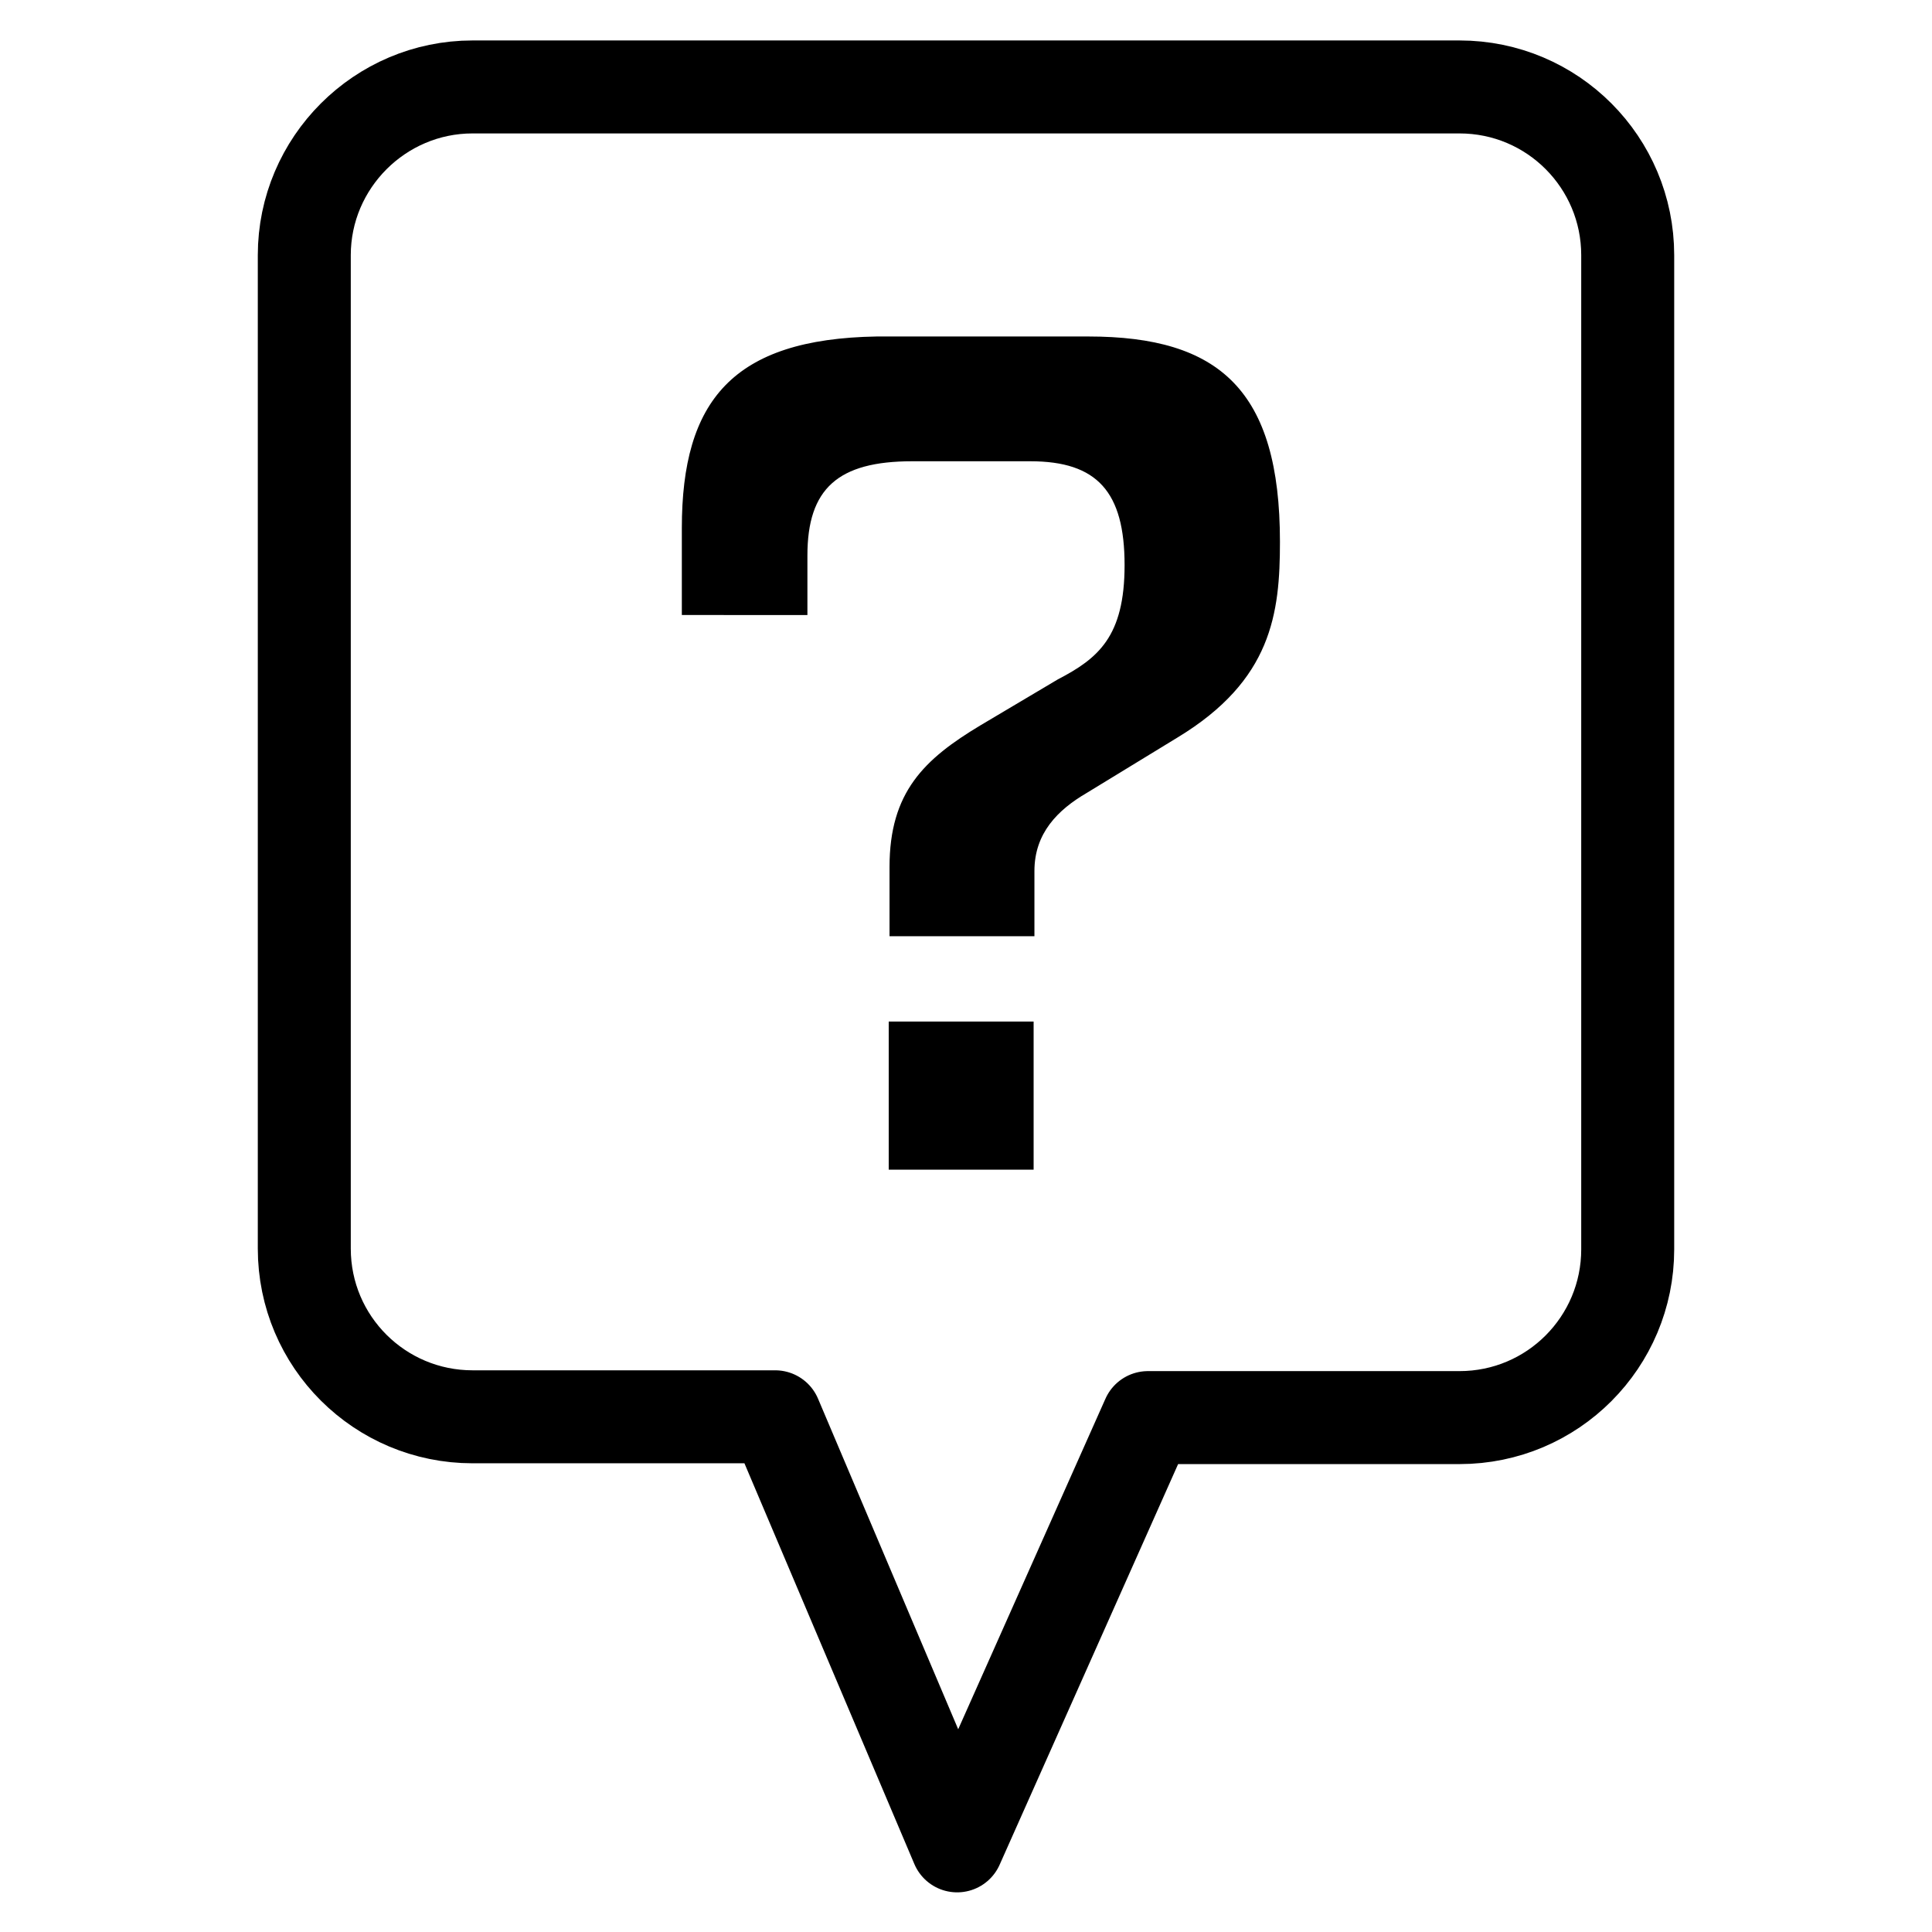
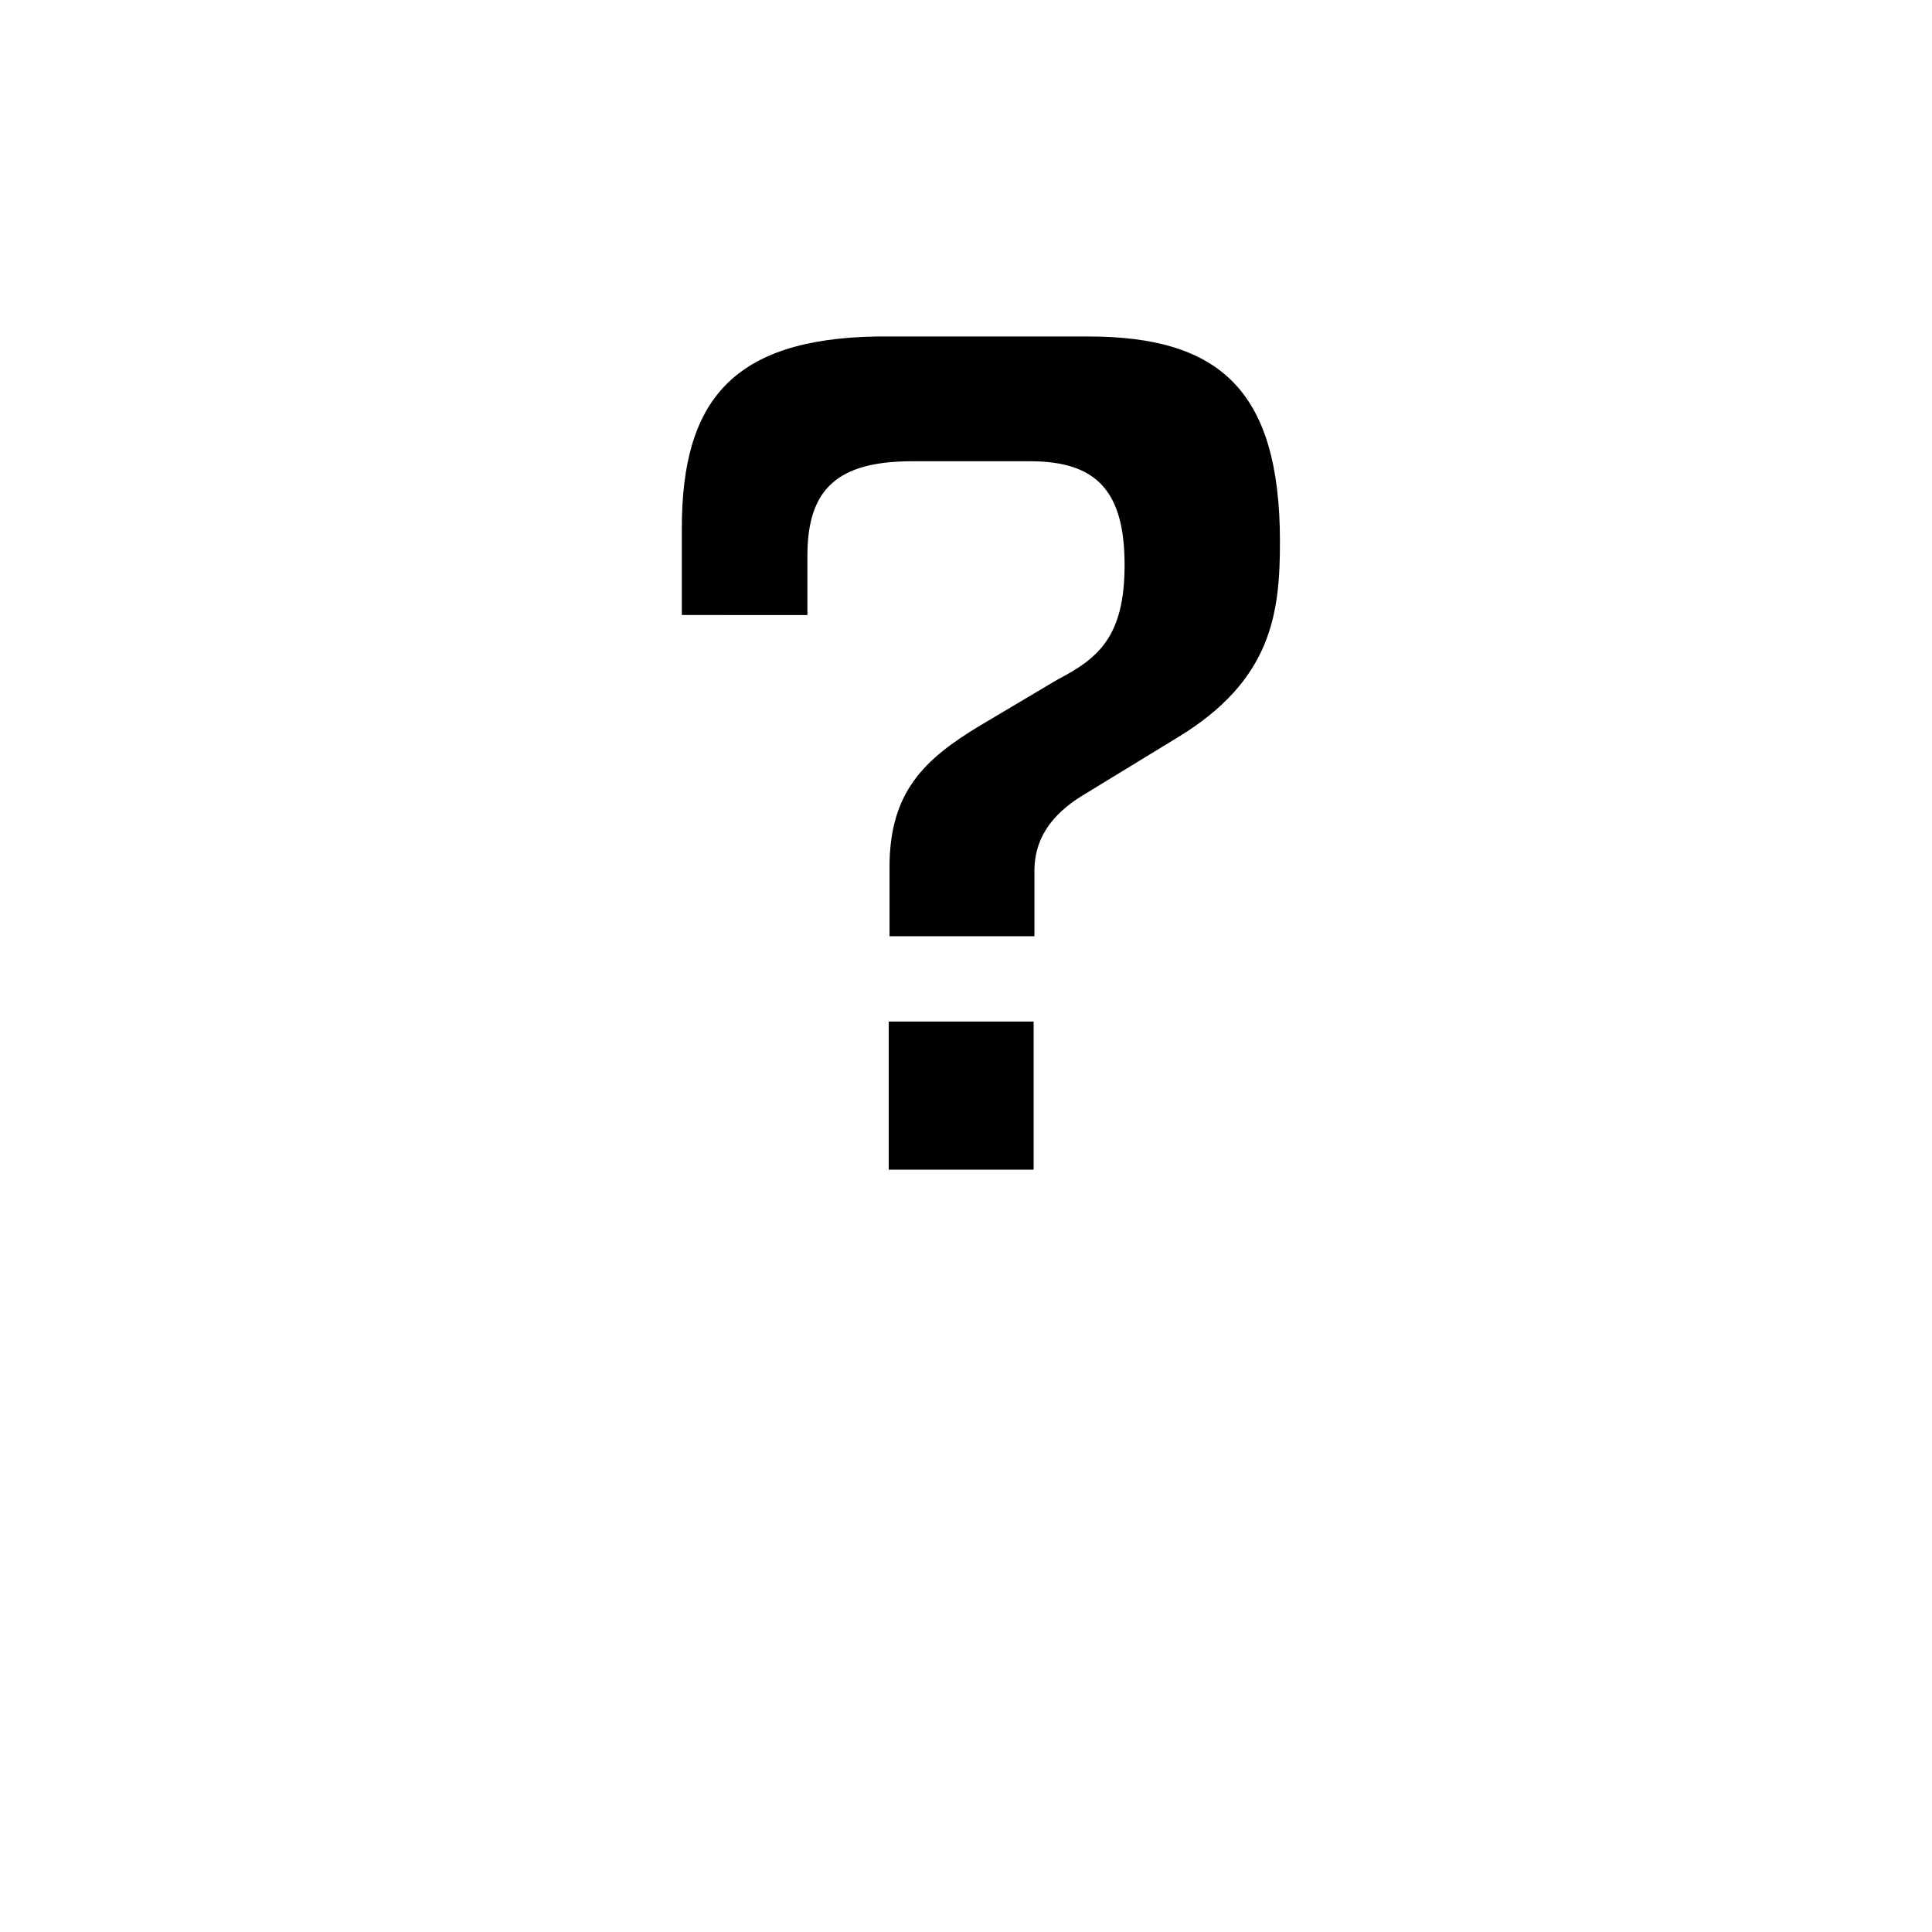
<svg xmlns="http://www.w3.org/2000/svg" version="1.1" id="Capa_1" x="0px" y="0px" viewBox="0 0 24 24" style="enable-background:new 0 0 24 24;" xml:space="preserve">
  <style type="text/css">
	.st0{fill:none;stroke:#000000;stroke-width:1.155;stroke-linecap:round;stroke-linejoin:round;stroke-miterlimit:10;}
</style>
  <g>
    <g>
-       <path class="st0" d="M20.22,3.17v12.35c0,1.15-0.93,2.09-2.09,2.09h-3.87l-2.37,5.32L9.63,17.6H5.87c-1.15,0-2.09-0.93-2.09-2.09    V3.17c0-1.15,0.94-2.09,2.09-2.09h12.26C19.29,1.08,20.22,2.02,20.22,3.17z" />
-     </g>
+       </g>
    <g>
      <g>
        <path d="M11.04,12.69v1.84h1.8v-1.84H11.04z" />
        <path d="M15.9,6.73c0,0.89-0.1,1.72-1.27,2.43l-1.13,0.69c-0.36,0.21-0.65,0.5-0.65,0.97v0.81h-1.8v-0.86     c0-0.93,0.43-1.34,1.13-1.76l0.96-0.57c0.5-0.26,0.83-0.53,0.83-1.42c0-0.91-0.34-1.29-1.17-1.29h-1.47     c-0.92,0-1.3,0.34-1.3,1.17v0.74H8.47V6.56c0-1.58,0.63-2.35,2.42-2.38h2.63C15.15,4.18,15.9,4.85,15.9,6.73z" />
      </g>
    </g>
  </g>
</svg>